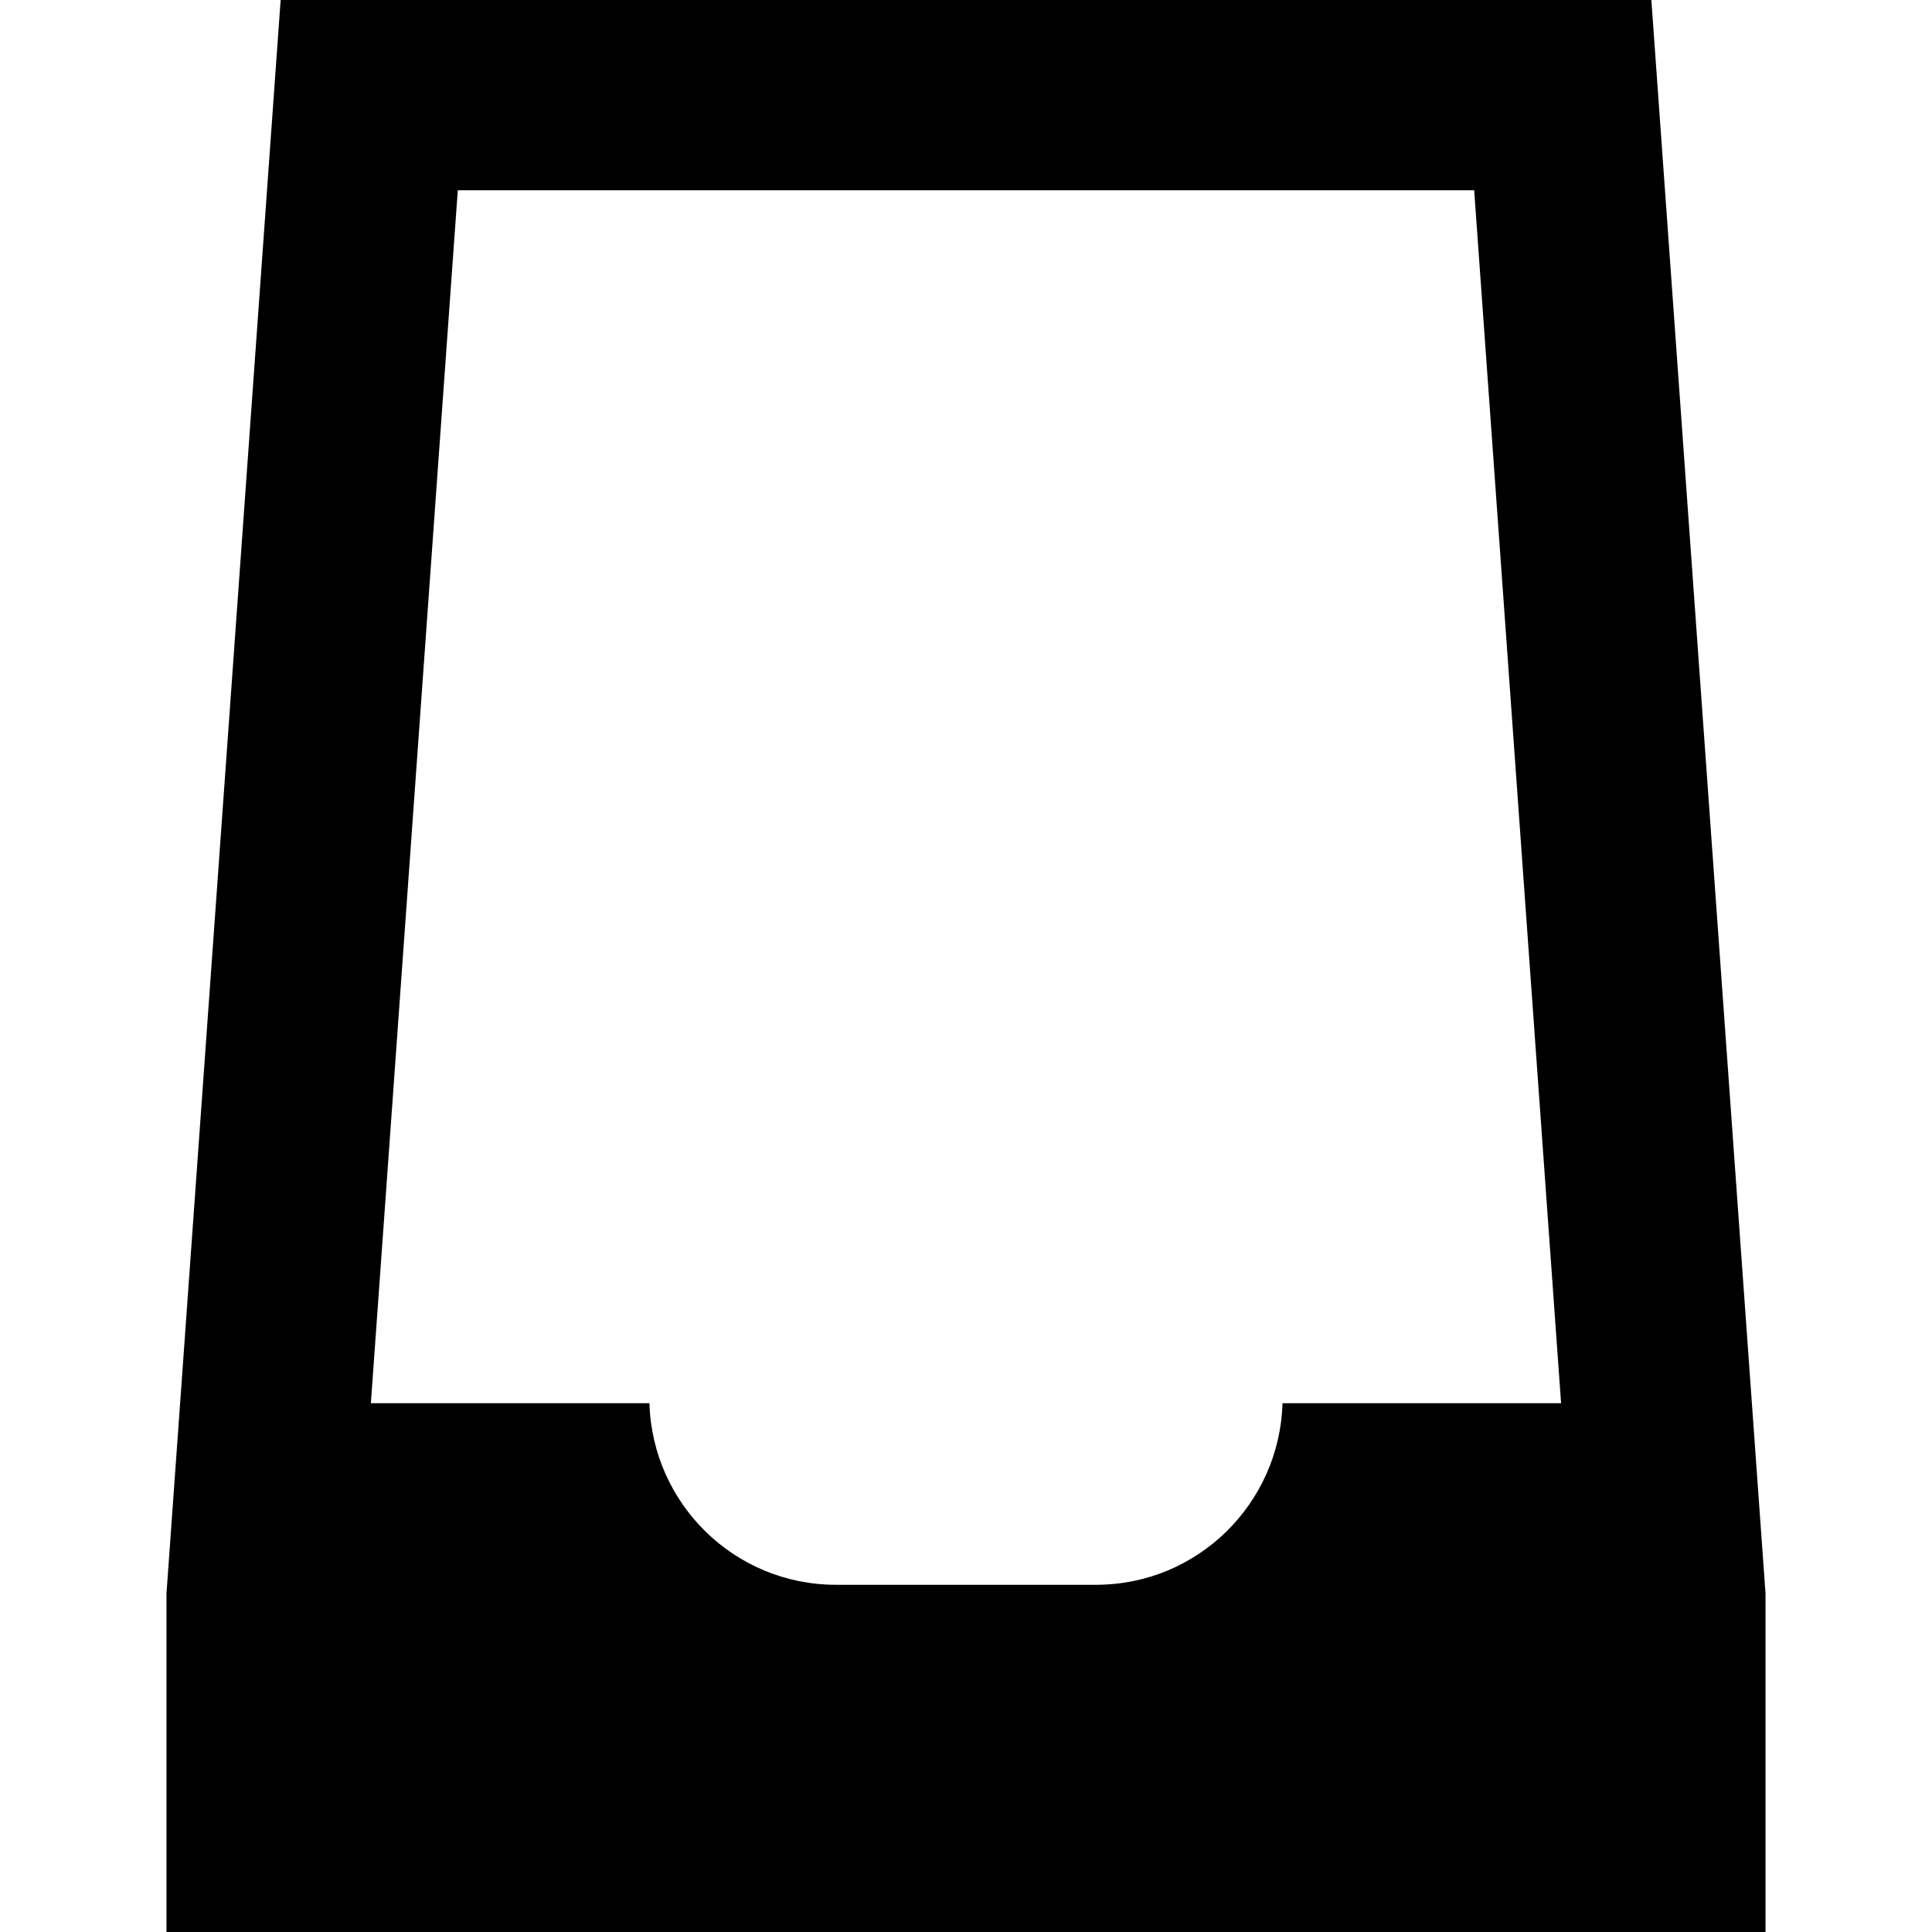
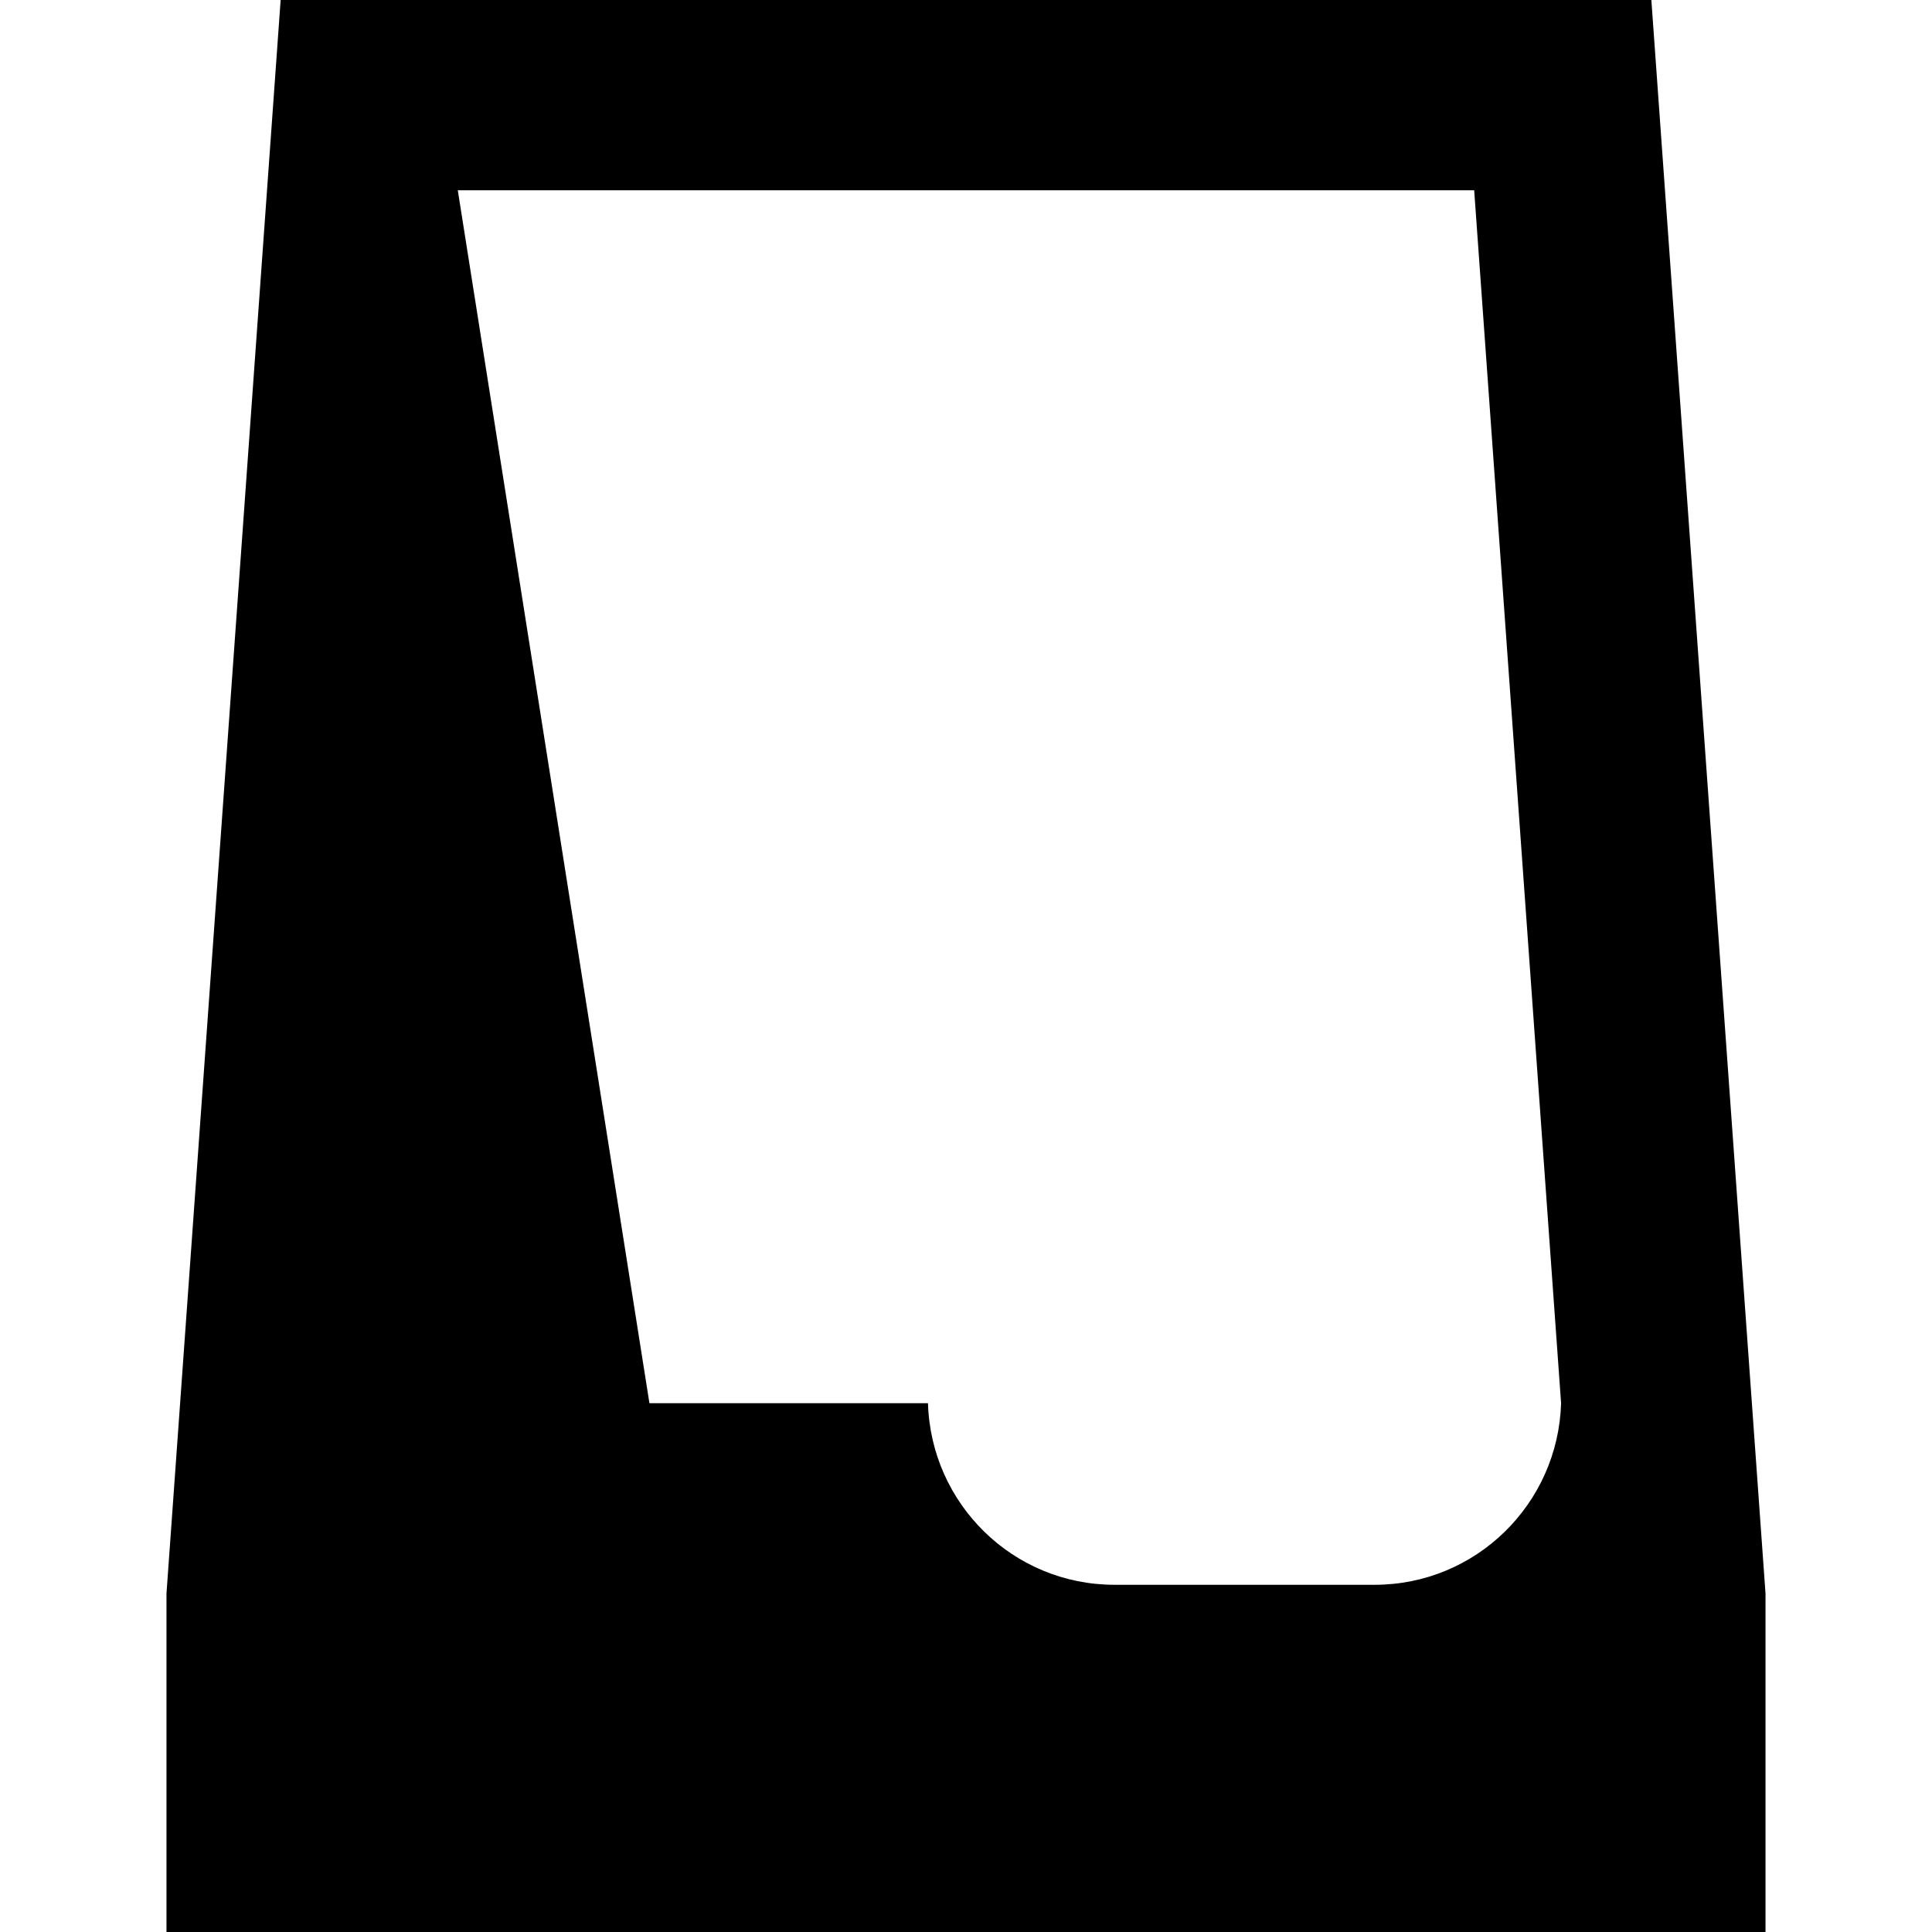
<svg xmlns="http://www.w3.org/2000/svg" version="1.1" id="Capa_1" x="0px" y="0px" width="50.77px" height="50.77px" viewBox="0 0 50.77 50.77" style="enable-background:new 0 0 50.77 50.77;" xml:space="preserve">
  <g>
-     <path d="M43.395,0H7.375l-3,41.874v8.896h42.02v-8.896L43.395,0z M12.03,5h26.709l2.284,31.874h-7.32   c-0.079,2.646-2.236,4.772-4.902,4.772h-6.833c-2.665,0-4.824-2.125-4.902-4.772h-7.32L12.03,5z" />
+     <path d="M43.395,0H7.375l-3,41.874v8.896h42.02v-8.896L43.395,0z M12.03,5h26.709l2.284,31.874c-0.079,2.646-2.236,4.772-4.902,4.772h-6.833c-2.665,0-4.824-2.125-4.902-4.772h-7.32L12.03,5z" />
  </g>
  <g>
</g>
  <g>
</g>
  <g>
</g>
  <g>
</g>
  <g>
</g>
  <g>
</g>
  <g>
</g>
  <g>
</g>
  <g>
</g>
  <g>
</g>
  <g>
</g>
  <g>
</g>
  <g>
</g>
  <g>
</g>
  <g>
</g>
</svg>